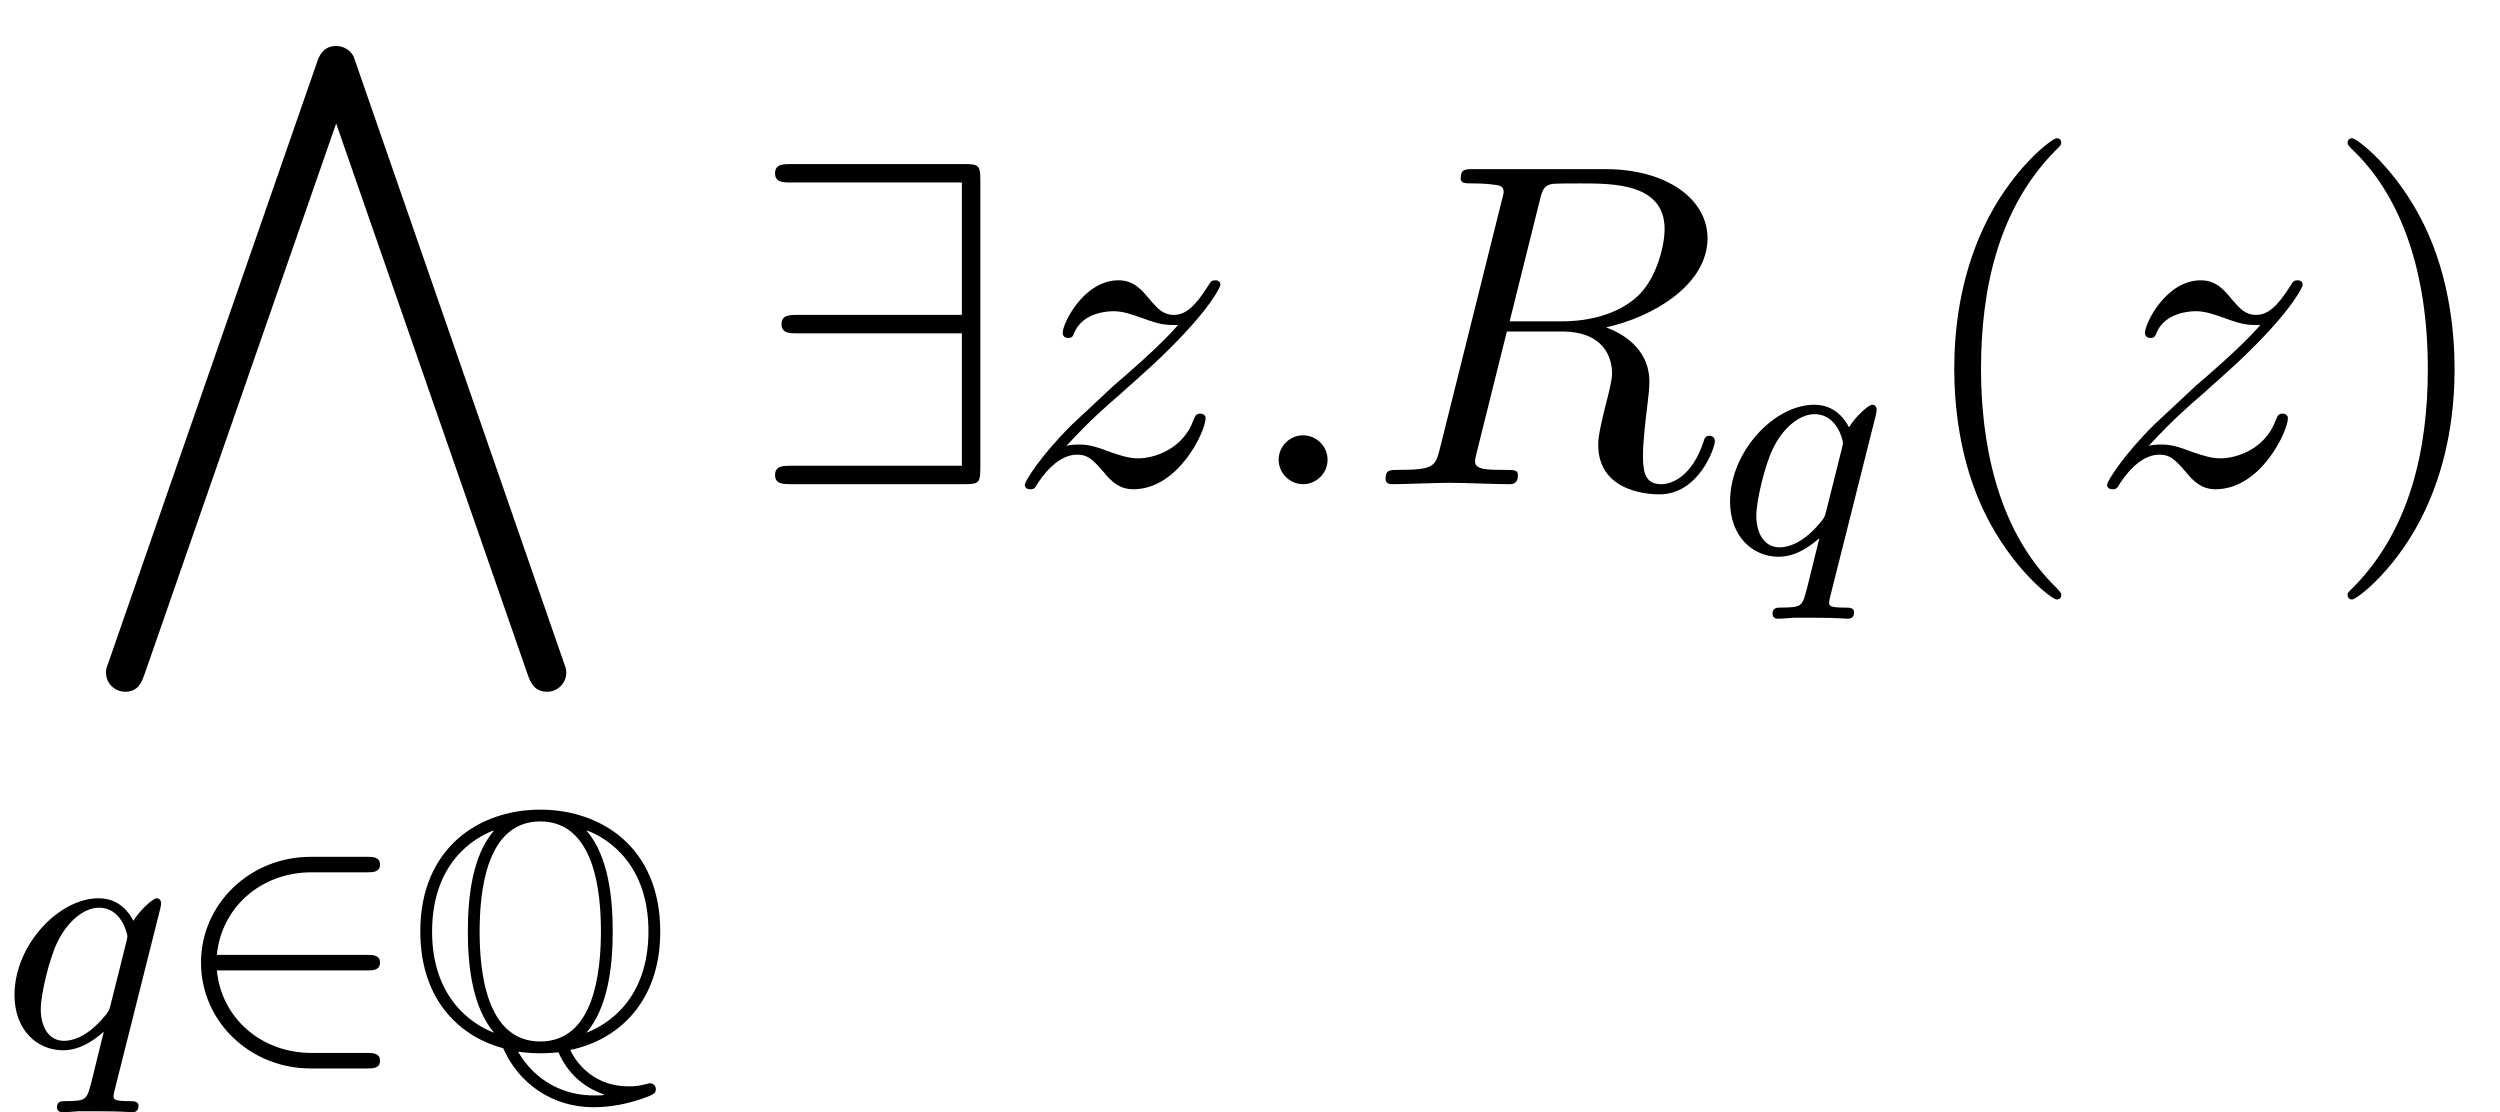
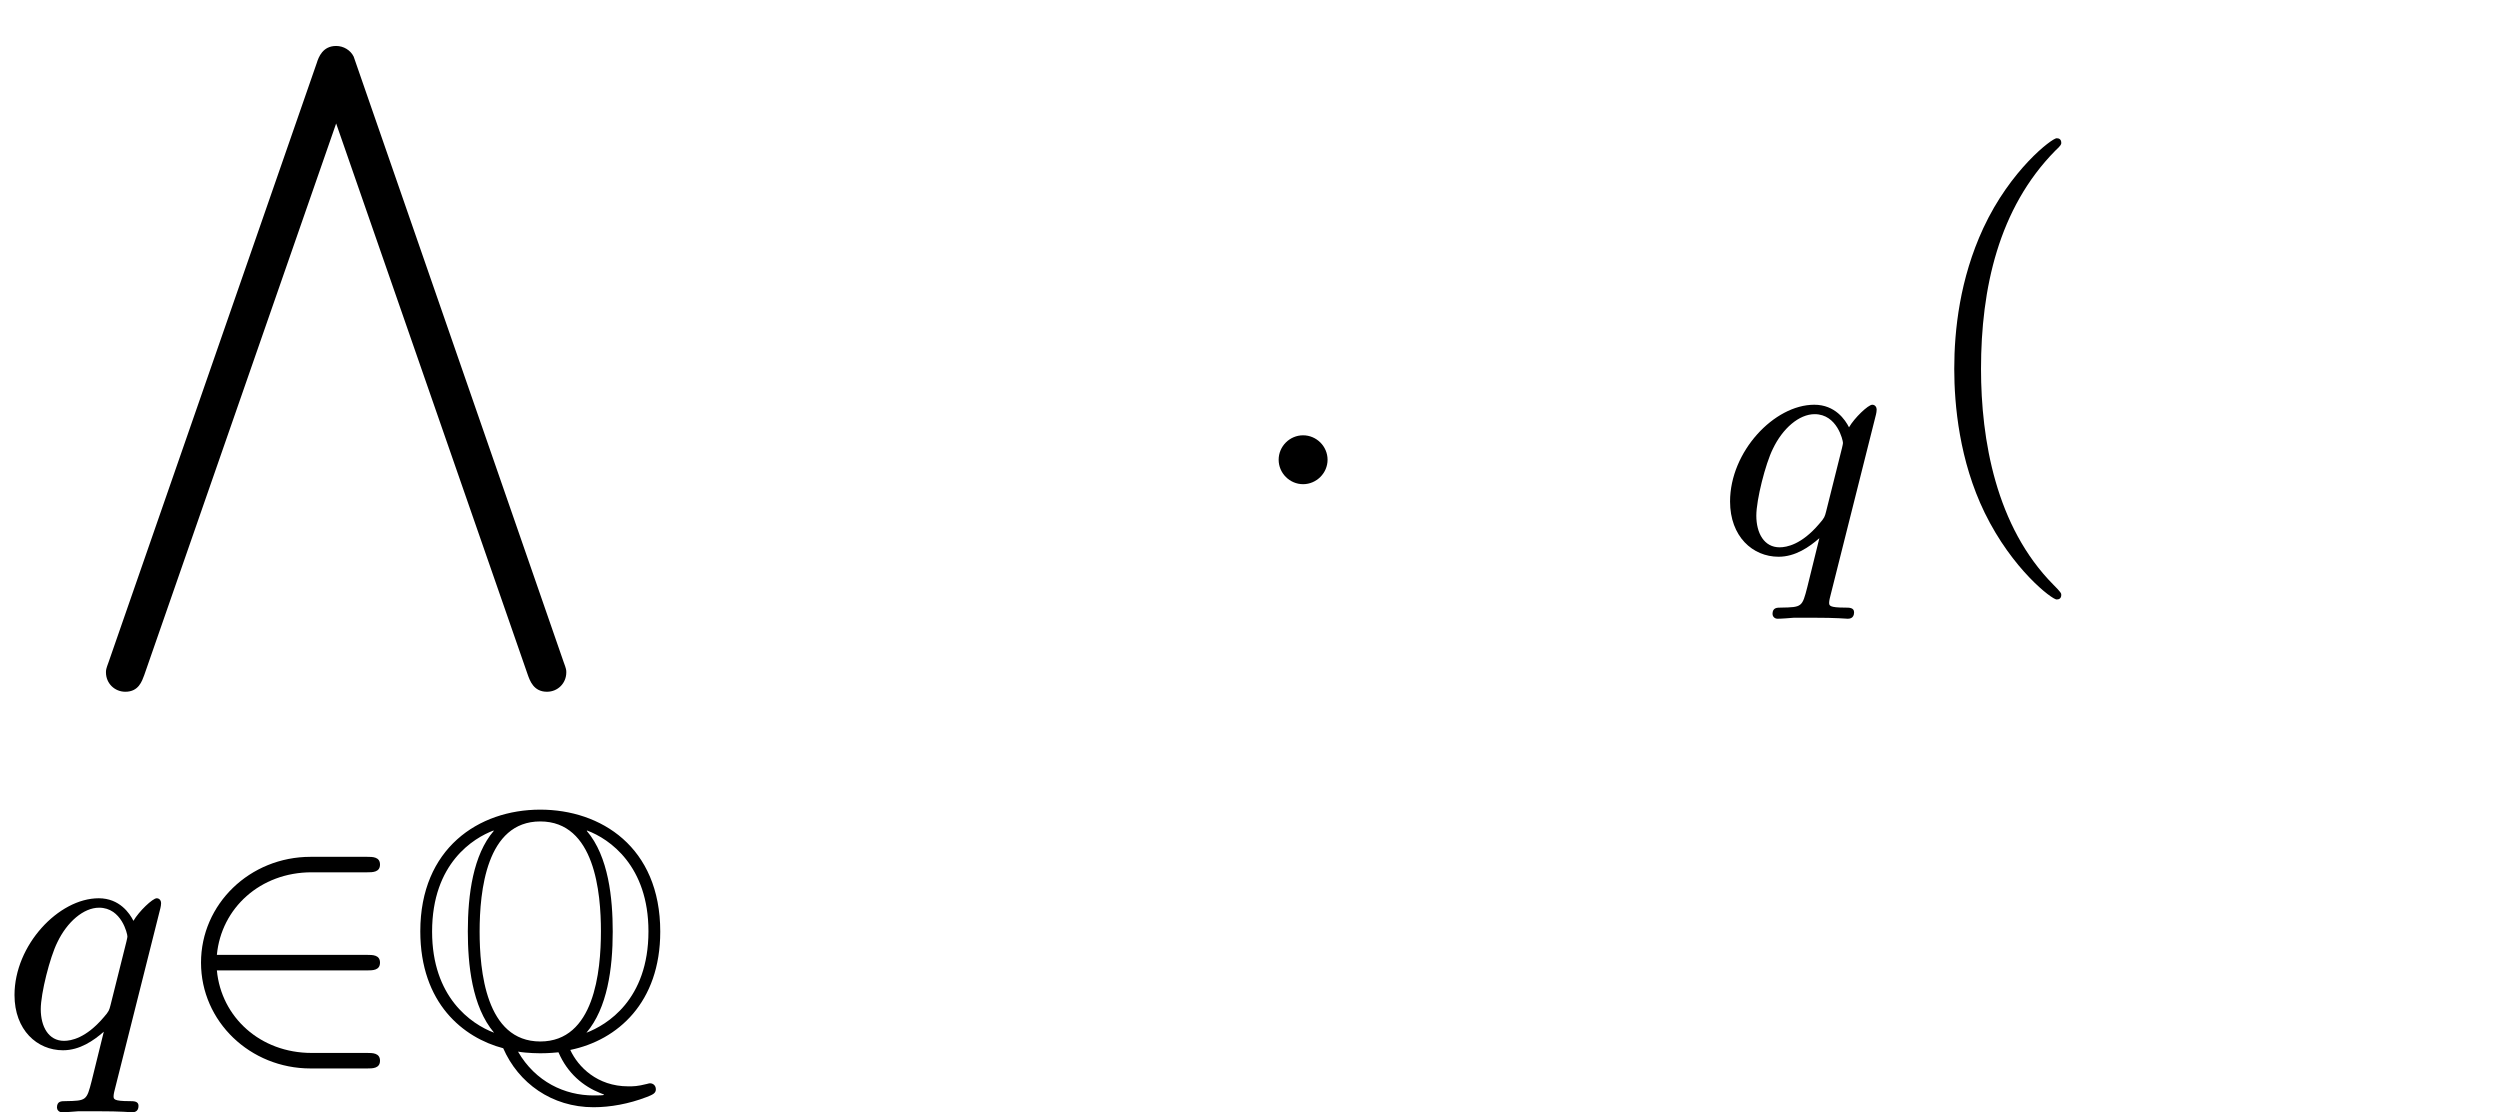
<svg xmlns="http://www.w3.org/2000/svg" xmlns:xlink="http://www.w3.org/1999/xlink" height="26.303pt" version="1.1" viewBox="203.496 84.39 59.125 26.303" width="59.125pt">
  <defs>
    <path d="M3.81 0.072C4.934 -0.159 5.938 -1.052 5.938 -2.726C5.938 -4.734 4.527 -5.611 3.1 -5.611C1.642 -5.611 0.263 -4.694 0.263 -2.734C0.263 -1.028 1.283 -0.215 2.224 0.032C2.582 0.853 3.371 1.427 4.36 1.427C4.758 1.427 5.197 1.347 5.611 1.188C5.754 1.132 5.834 1.1 5.834 1.004S5.762 0.861 5.699 0.861C5.683 0.861 5.675 0.861 5.619 0.877C5.396 0.933 5.308 0.933 5.181 0.933C4.447 0.933 3.993 0.47 3.81 0.072ZM2.001 -5.109C1.514 -4.543 1.387 -3.61 1.387 -2.734C1.387 -1.953 1.482 -0.956 2.008 -0.335C1.459 -0.542 0.542 -1.18 0.542 -2.726C0.542 -4.352 1.53 -4.941 1.993 -5.117L2.001 -5.109ZM4.208 -5.117C4.742 -4.918 5.659 -4.28 5.659 -2.734C5.659 -1.108 4.67 -0.518 4.192 -0.335C4.686 -0.917 4.814 -1.849 4.814 -2.726C4.814 -3.507 4.718 -4.503 4.2 -5.109L4.208 -5.117ZM3.1 -0.128C1.809 -0.128 1.666 -1.817 1.666 -2.726C1.666 -3.682 1.825 -5.332 3.1 -5.332C4.392 -5.332 4.535 -3.642 4.535 -2.734C4.535 -1.777 4.376 -0.128 3.1 -0.128ZM2.574 0.112C2.798 0.151 3.092 0.151 3.1 0.151C3.14 0.151 3.308 0.151 3.531 0.128C3.746 0.63 4.121 0.933 4.519 1.092C4.599 1.124 4.607 1.124 4.607 1.132C4.607 1.148 4.463 1.148 4.36 1.148C3.682 1.148 2.989 0.829 2.574 0.112Z" id="g0-81" />
-     <path d="M5.455 -7.178C5.455 -7.538 5.422 -7.571 5.073 -7.571H0.982C0.796 -7.571 0.6 -7.571 0.6 -7.353S0.796 -7.135 0.982 -7.135H5.018V-4.004H1.135C0.949 -4.004 0.753 -4.004 0.753 -3.785S0.949 -3.567 1.135 -3.567H5.018V-0.436H0.982C0.796 -0.436 0.6 -0.436 0.6 -0.218S0.796 0 0.982 0H5.073C5.422 0 5.455 -0.033 5.455 -0.393V-7.178Z" id="g3-57" />
    <path d="M3.611 2.618C3.611 2.585 3.611 2.564 3.425 2.378C2.062 1.004 1.713 -1.058 1.713 -2.727C1.713 -4.625 2.127 -6.524 3.469 -7.887C3.611 -8.018 3.611 -8.04 3.611 -8.073C3.611 -8.149 3.567 -8.182 3.502 -8.182C3.393 -8.182 2.411 -7.44 1.767 -6.055C1.211 -4.855 1.08 -3.644 1.08 -2.727C1.08 -1.876 1.2 -0.556 1.8 0.676C2.455 2.018 3.393 2.727 3.502 2.727C3.567 2.727 3.611 2.695 3.611 2.618Z" id="g6-40" />
-     <path d="M3.153 -2.727C3.153 -3.578 3.033 -4.898 2.433 -6.131C1.778 -7.473 0.84 -8.182 0.731 -8.182C0.665 -8.182 0.622 -8.138 0.622 -8.073C0.622 -8.04 0.622 -8.018 0.829 -7.822C1.898 -6.742 2.52 -5.007 2.52 -2.727C2.52 -0.862 2.116 1.058 0.764 2.433C0.622 2.564 0.622 2.585 0.622 2.618C0.622 2.684 0.665 2.727 0.731 2.727C0.84 2.727 1.822 1.985 2.465 0.6C3.022 -0.6 3.153 -1.811 3.153 -2.727Z" id="g6-41" />
    <path d="M4.631 -1.809C4.758 -1.809 4.934 -1.809 4.934 -1.993S4.758 -2.176 4.631 -2.176H1.076C1.18 -3.284 2.104 -4.129 3.316 -4.129H4.631C4.758 -4.129 4.934 -4.129 4.934 -4.312S4.758 -4.495 4.631 -4.495H3.292C1.857 -4.495 0.701 -3.379 0.701 -1.993C0.701 -0.598 1.865 0.51 3.292 0.51H4.631C4.758 0.51 4.934 0.51 4.934 0.327S4.758 0.143 4.631 0.143H3.316C2.104 0.143 1.18 -0.701 1.076 -1.809H4.631Z" id="g2-50" />
    <path d="M3.794 -3.284C3.802 -3.316 3.81 -3.363 3.81 -3.403C3.81 -3.451 3.778 -3.515 3.706 -3.515C3.61 -3.515 3.284 -3.204 3.156 -2.981C3.068 -3.156 2.829 -3.515 2.335 -3.515C1.387 -3.515 0.343 -2.407 0.343 -1.227C0.343 -0.399 0.877 0.08 1.49 0.08C1.889 0.08 2.216 -0.151 2.455 -0.359C2.447 -0.335 2.2 0.669 2.168 0.805C2.048 1.267 2.048 1.275 1.546 1.283C1.451 1.283 1.347 1.283 1.347 1.435C1.347 1.482 1.387 1.546 1.466 1.546C1.57 1.546 1.753 1.53 1.857 1.522H2.279C2.917 1.522 3.061 1.546 3.124 1.546C3.156 1.546 3.276 1.546 3.276 1.395C3.276 1.283 3.164 1.283 3.068 1.283C2.686 1.283 2.686 1.235 2.686 1.164C2.686 1.156 2.686 1.116 2.718 0.996L3.794 -3.284ZM2.614 -0.988C2.582 -0.869 2.582 -0.845 2.447 -0.693C2.032 -0.207 1.682 -0.143 1.514 -0.143C1.148 -0.143 0.964 -0.478 0.964 -0.893C0.964 -1.267 1.18 -2.12 1.355 -2.471C1.586 -2.957 1.977 -3.292 2.343 -3.292C2.877 -3.292 3.013 -2.67 3.013 -2.614C3.013 -2.582 2.997 -2.527 2.989 -2.487L2.614 -0.988Z" id="g4-113" />
    <path d="M2.095 -0.578C2.095 -0.895 1.833 -1.156 1.516 -1.156S0.938 -0.895 0.938 -0.578S1.2 0 1.516 0S2.095 -0.262 2.095 -0.578Z" id="g5-58" />
-     <path d="M4.091 -6.698C4.156 -6.96 4.189 -7.069 4.396 -7.102C4.495 -7.113 4.844 -7.113 5.062 -7.113C5.836 -7.113 7.047 -7.113 7.047 -6.033C7.047 -5.662 6.873 -4.909 6.447 -4.484C6.164 -4.2 5.585 -3.851 4.604 -3.851H3.382L4.091 -6.698ZM5.662 -3.709C6.764 -3.949 8.062 -4.713 8.062 -5.815C8.062 -6.753 7.08 -7.451 5.651 -7.451H2.542C2.324 -7.451 2.225 -7.451 2.225 -7.233C2.225 -7.113 2.324 -7.113 2.531 -7.113C2.553 -7.113 2.76 -7.113 2.945 -7.091C3.142 -7.069 3.24 -7.058 3.24 -6.916C3.24 -6.873 3.229 -6.84 3.196 -6.709L1.735 -0.851C1.625 -0.425 1.604 -0.338 0.742 -0.338C0.545 -0.338 0.447 -0.338 0.447 -0.12C0.447 0 0.578 0 0.6 0C0.905 0 1.669 -0.033 1.975 -0.033S3.055 0 3.36 0C3.447 0 3.578 0 3.578 -0.218C3.578 -0.338 3.48 -0.338 3.273 -0.338C2.869 -0.338 2.564 -0.338 2.564 -0.535C2.564 -0.6 2.585 -0.655 2.596 -0.72L3.316 -3.611H4.615C5.607 -3.611 5.804 -3 5.804 -2.618C5.804 -2.455 5.716 -2.116 5.651 -1.865C5.575 -1.56 5.476 -1.156 5.476 -0.938C5.476 0.24 6.785 0.24 6.927 0.24C7.855 0.24 8.236 -0.862 8.236 -1.015C8.236 -1.145 8.116 -1.145 8.105 -1.145C8.007 -1.145 7.985 -1.069 7.964 -0.993C7.691 -0.185 7.222 0 6.971 0C6.611 0 6.535 -0.24 6.535 -0.665C6.535 -1.004 6.6 -1.56 6.644 -1.909C6.665 -2.062 6.687 -2.269 6.687 -2.422C6.687 -3.262 5.956 -3.6 5.662 -3.709Z" id="g5-82" />
-     <path d="M1.451 -0.905C2.04 -1.538 2.356 -1.811 2.749 -2.149C2.749 -2.16 3.425 -2.738 3.818 -3.131C4.855 -4.145 5.095 -4.669 5.095 -4.713C5.095 -4.822 4.996 -4.822 4.975 -4.822C4.898 -4.822 4.865 -4.8 4.811 -4.702C4.484 -4.178 4.255 -4.004 3.993 -4.004S3.6 -4.167 3.436 -4.353C3.229 -4.604 3.044 -4.822 2.684 -4.822C1.865 -4.822 1.364 -3.807 1.364 -3.578C1.364 -3.524 1.396 -3.458 1.495 -3.458S1.615 -3.513 1.636 -3.578C1.844 -4.08 2.476 -4.091 2.564 -4.091C2.793 -4.091 3 -4.015 3.251 -3.927C3.687 -3.764 3.807 -3.764 4.091 -3.764C3.698 -3.295 2.782 -2.509 2.575 -2.335L1.593 -1.418C0.851 -0.687 0.469 -0.065 0.469 0.011C0.469 0.12 0.578 0.12 0.6 0.12C0.687 0.12 0.709 0.098 0.775 -0.022C1.025 -0.404 1.353 -0.698 1.702 -0.698C1.953 -0.698 2.062 -0.6 2.335 -0.284C2.52 -0.055 2.716 0.12 3.033 0.12C4.113 0.12 4.745 -1.265 4.745 -1.56C4.745 -1.615 4.702 -1.669 4.615 -1.669C4.516 -1.669 4.495 -1.604 4.462 -1.527C4.211 -0.818 3.513 -0.611 3.153 -0.611C2.935 -0.611 2.738 -0.676 2.509 -0.753C2.138 -0.895 1.975 -0.938 1.745 -0.938C1.724 -0.938 1.549 -0.938 1.451 -0.905Z" id="g5-122" />
    <path d="M10.582 14.858C10.636 15.011 10.724 15.273 11.04 15.273C11.302 15.273 11.498 15.066 11.498 14.815C11.498 14.76 11.498 14.738 11.433 14.564L6.469 0.251C6.393 0.098 6.229 0 6.055 0C5.738 0 5.64 0.262 5.596 0.404L0.676 14.564C0.611 14.738 0.611 14.76 0.611 14.815C0.611 15.076 0.818 15.273 1.069 15.273C1.385 15.273 1.462 15.022 1.516 14.88L6.055 1.833L10.582 14.858Z" id="g1-94" />
  </defs>
  <g id="page1">
    <use x="205.391" xlink:href="#g1-94" y="85.477" />
    <use x="203.496" xlink:href="#g4-113" y="109.149" />
    <use x="207.549" xlink:href="#g2-50" y="109.149" />
    <use x="213.173" xlink:href="#g0-81" y="109.149" />
    <use x="221.226" xlink:href="#g3-57" y="95.841" />
    <use x="227.264" xlink:href="#g5-122" y="95.841" />
    <use x="232.798" xlink:href="#g5-58" y="95.841" />
    <use x="235.817" xlink:href="#g5-82" y="95.841" />
    <use x="244.069" xlink:href="#g4-113" y="97.477" />
    <use x="248.634" xlink:href="#g6-40" y="95.841" />
    <use x="252.86" xlink:href="#g5-122" y="95.841" />
    <use x="258.394" xlink:href="#g6-41" y="95.841" />
  </g>
</svg>